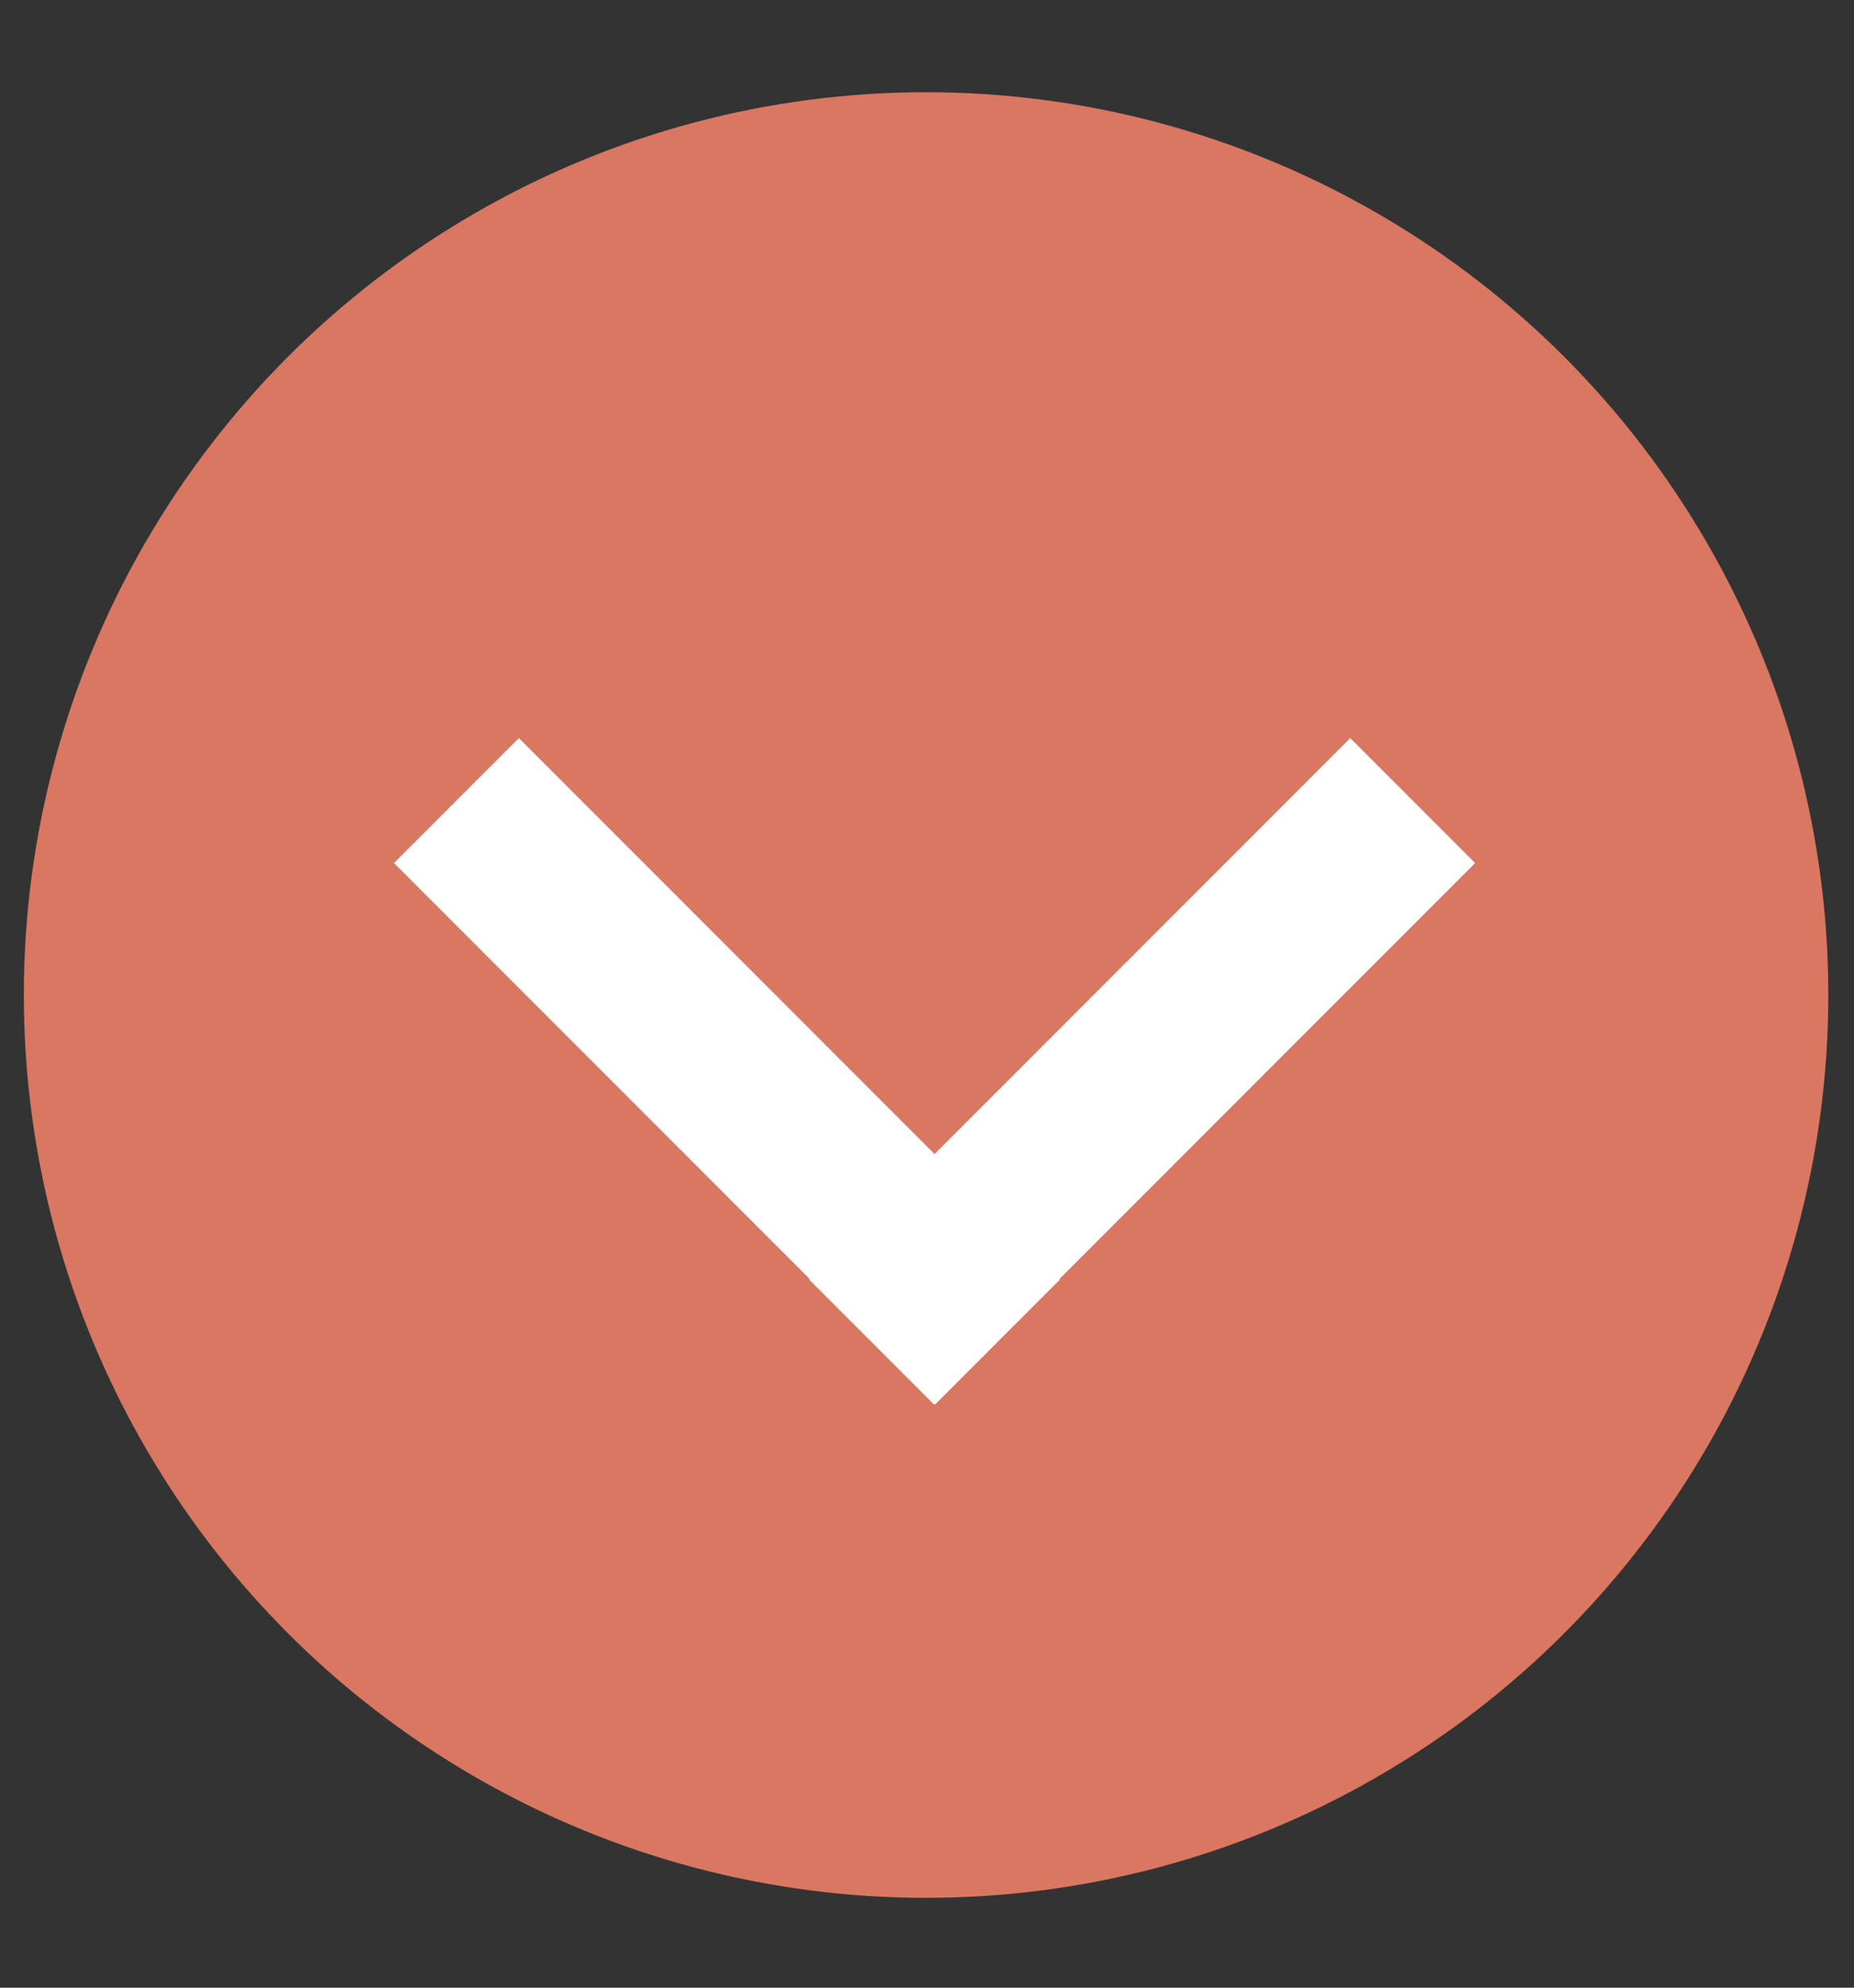
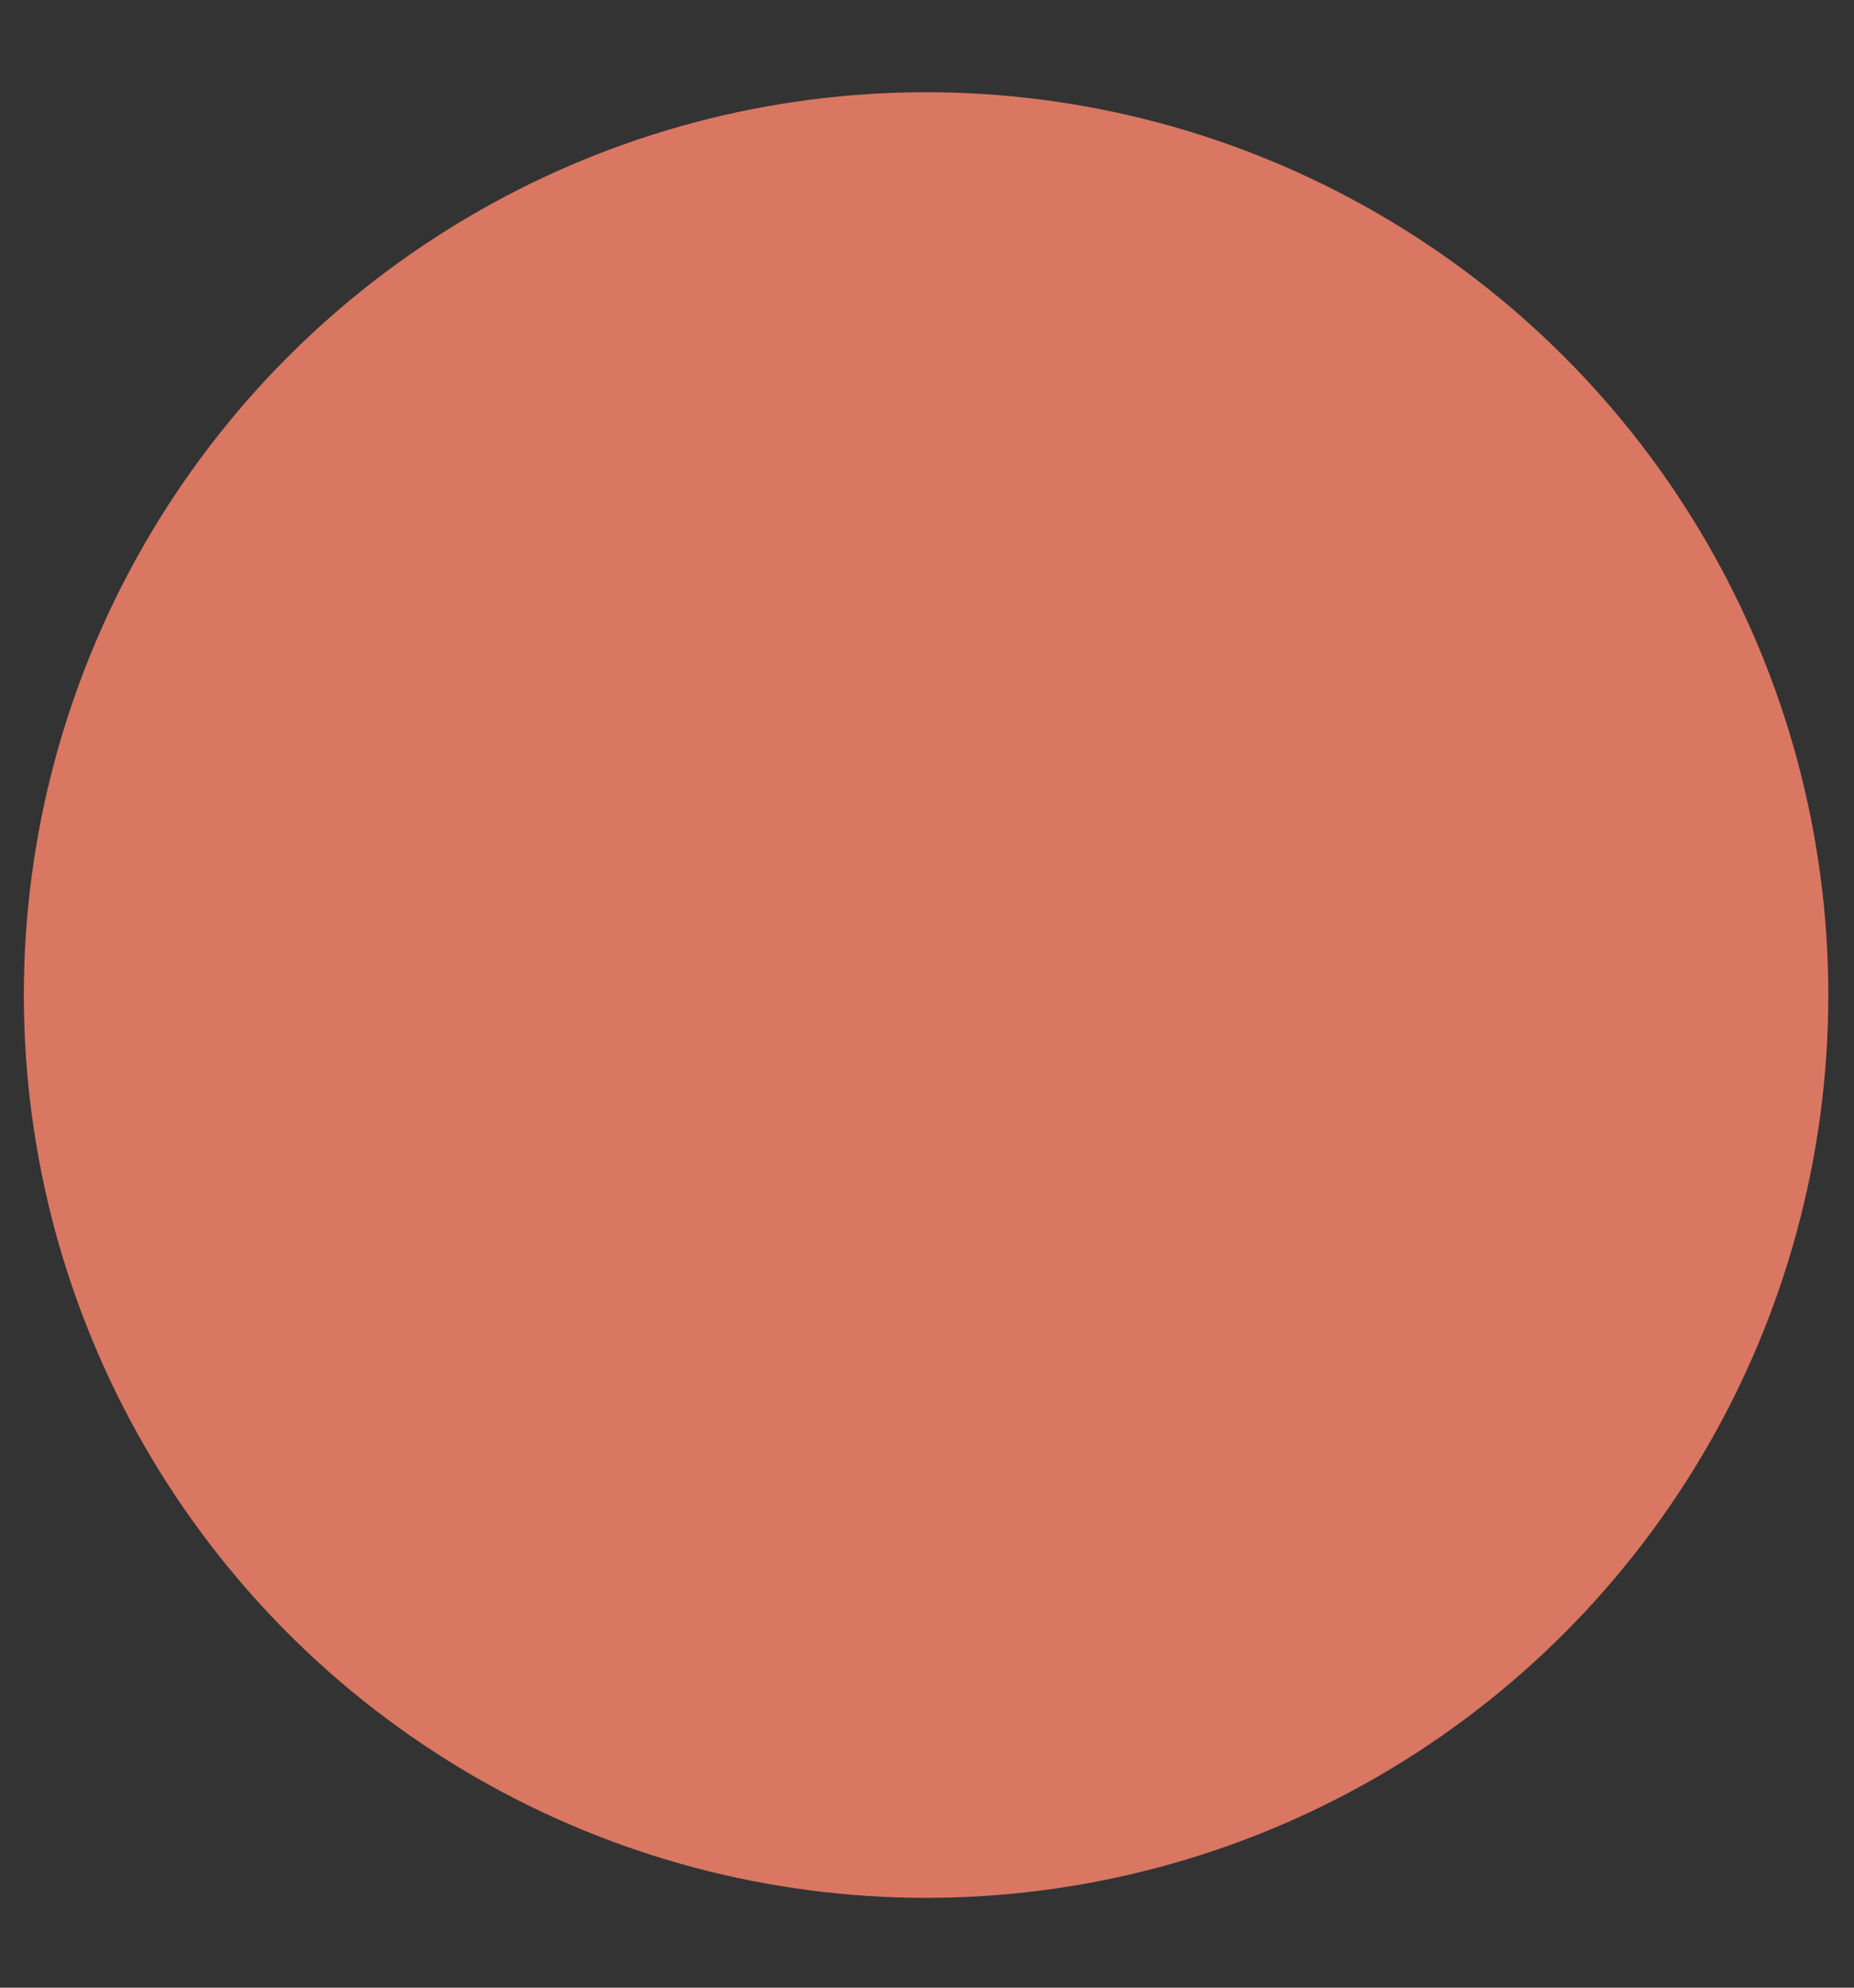
<svg xmlns="http://www.w3.org/2000/svg" width="14px" height="15px" viewBox="0 0 14 15">
  <rect x="0" y="0" width="14" height="15" fill="#333333" stroke="none" />
  <title>Oval 2</title>
  <desc>Created with Sketch.</desc>
  <defs />
  <g id="Page-1" stroke="none" stroke-width="1" fill="none" fill-rule="evenodd">
    <g id="Главная-04.04.2018" transform="translate(-1021, -3773)">
      <g id="Нас-выбрали" transform="translate(409, 2955)">
        <g id="Аккредитации" transform="translate(4, 814.516)">
          <g id="Oval-2" transform="translate(608, 4)">
            <circle fill="#D97762" cx="6.993" cy="6.993" r="6.813" />
-             <path d="M8.624,6.626 L8.628,6.622 L9.571,7.565 L9.567,7.569 L9.571,7.573 L8.628,8.516 L8.624,8.512 L5.485,11.651 L4.542,10.708 L7.681,7.569 L4.542,4.43 L5.485,3.487 L8.624,6.626 Z" id="Combined-Shape" fill="#FFFFFF" transform="translate(7.057, 7.569) rotate(-270) translate(-7.057, -7.569) " />
          </g>
        </g>
      </g>
    </g>
  </g>
</svg>